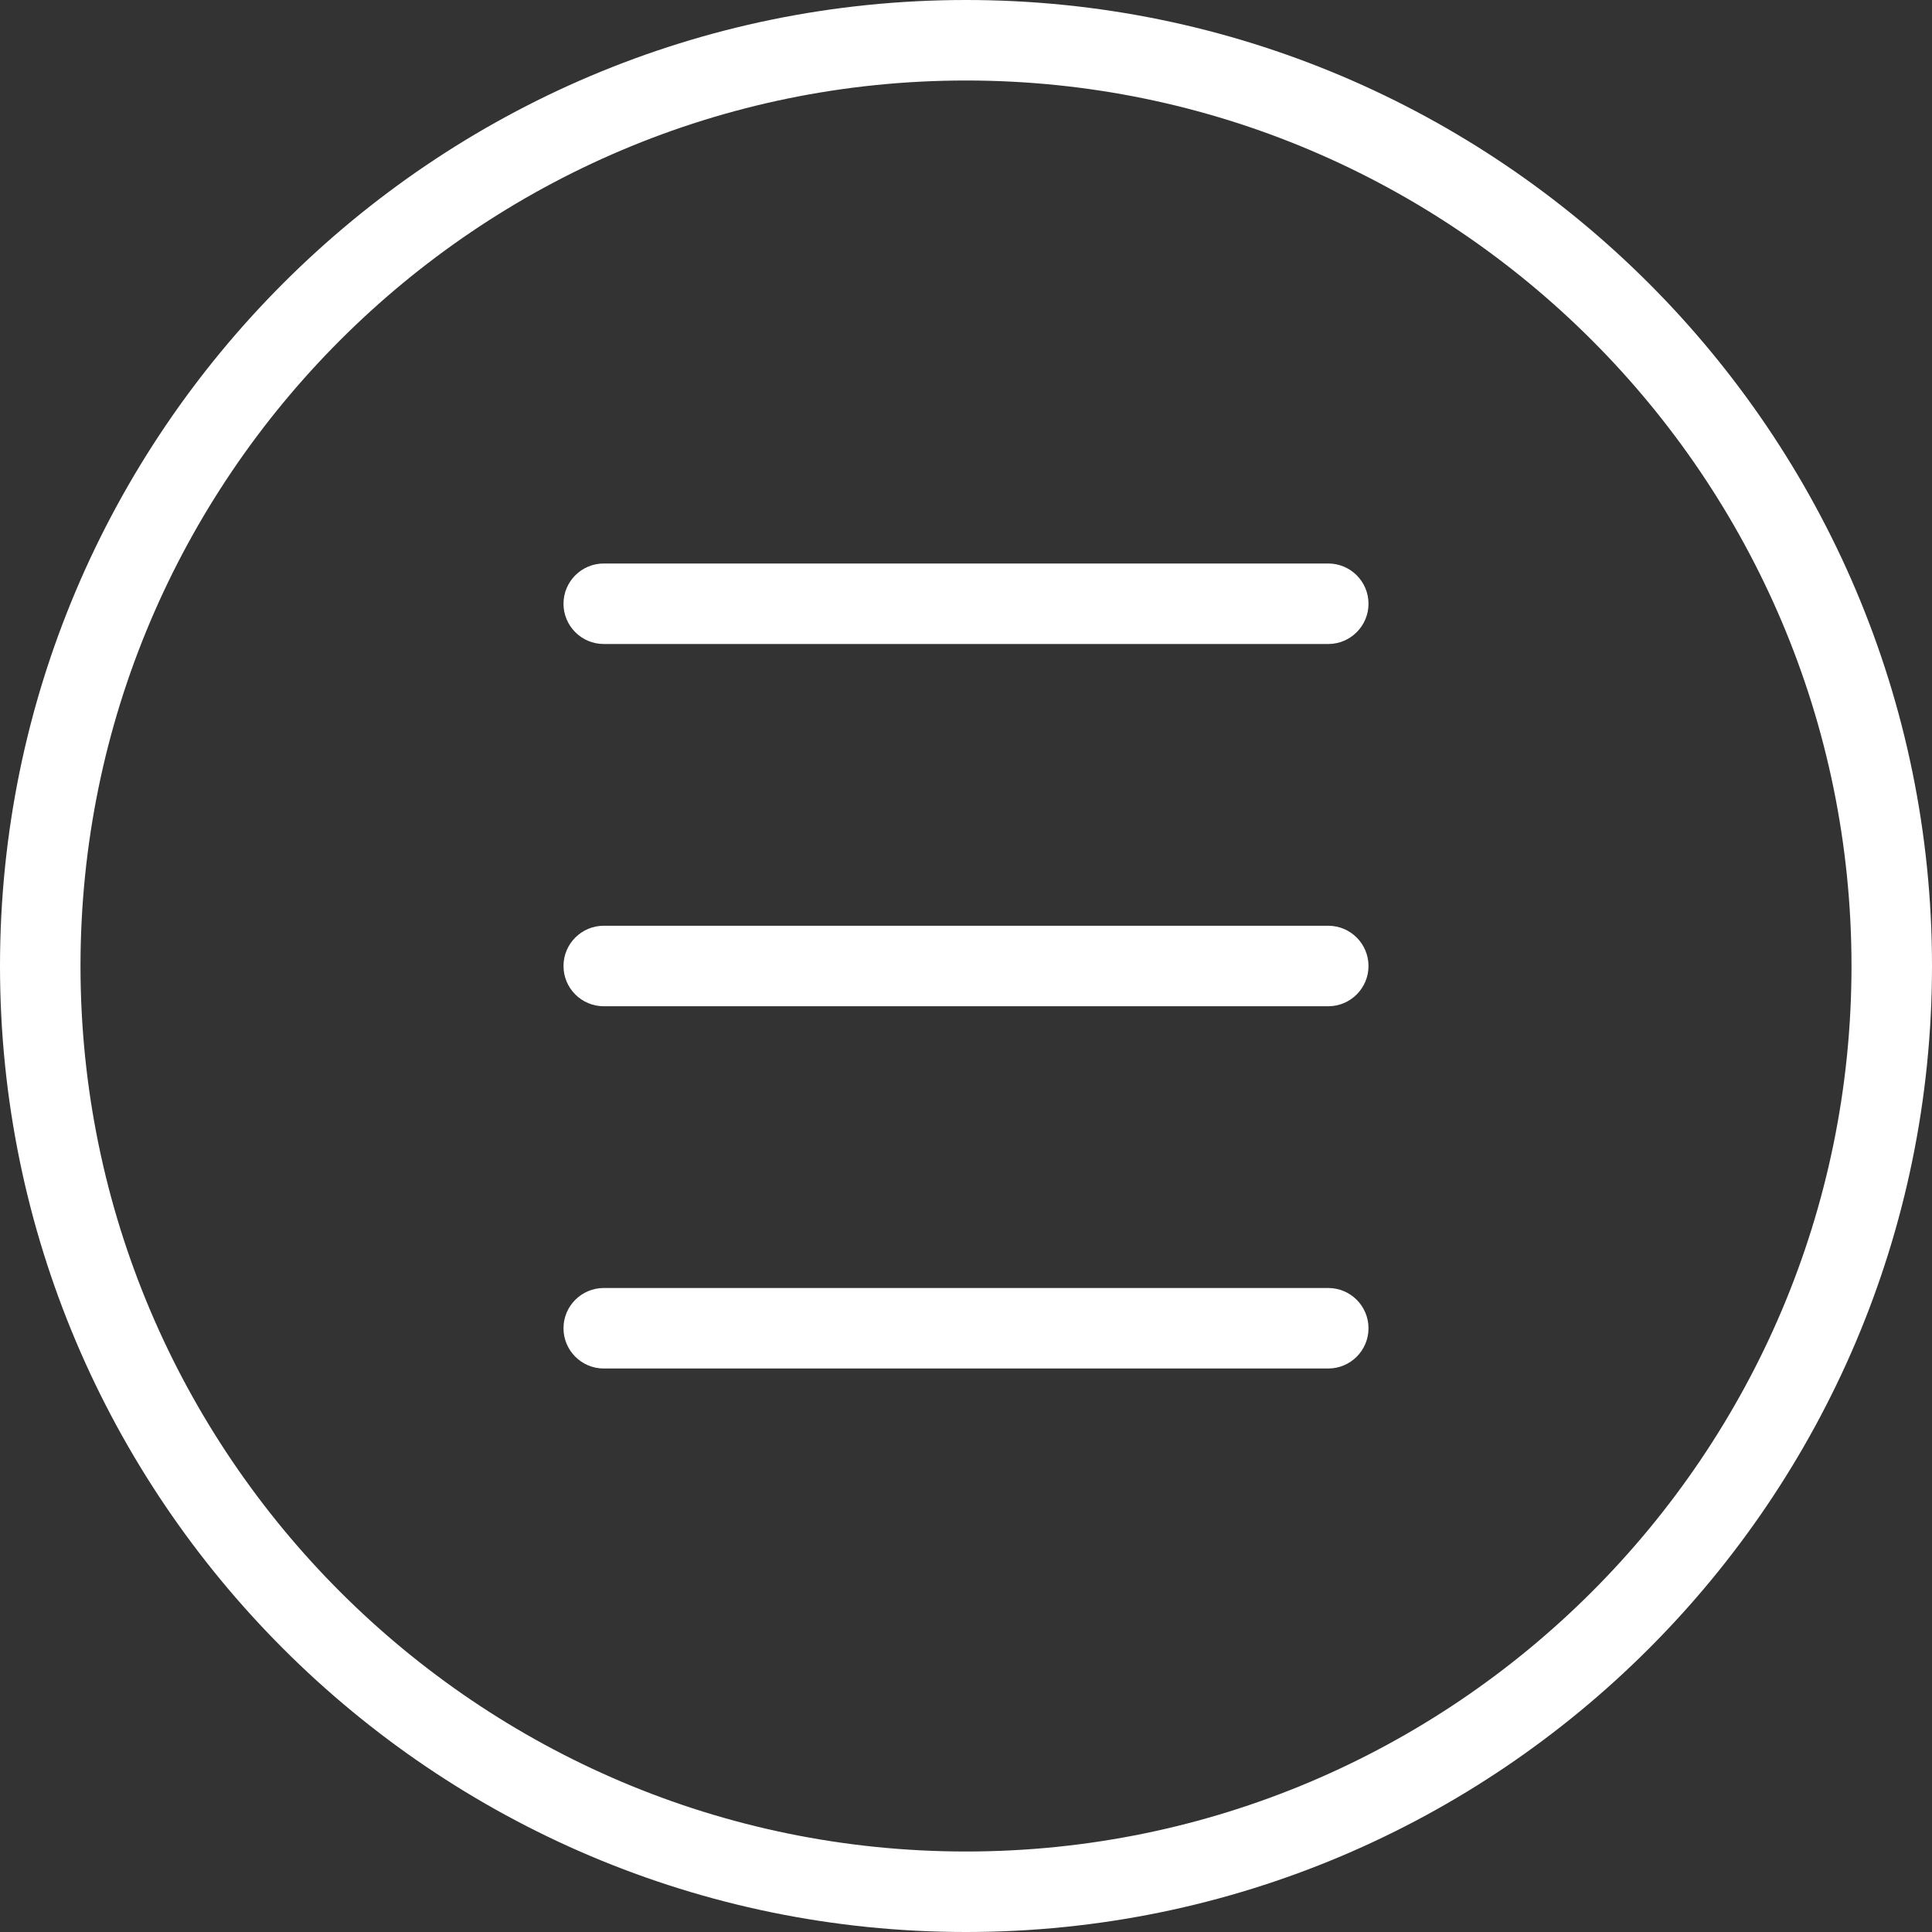
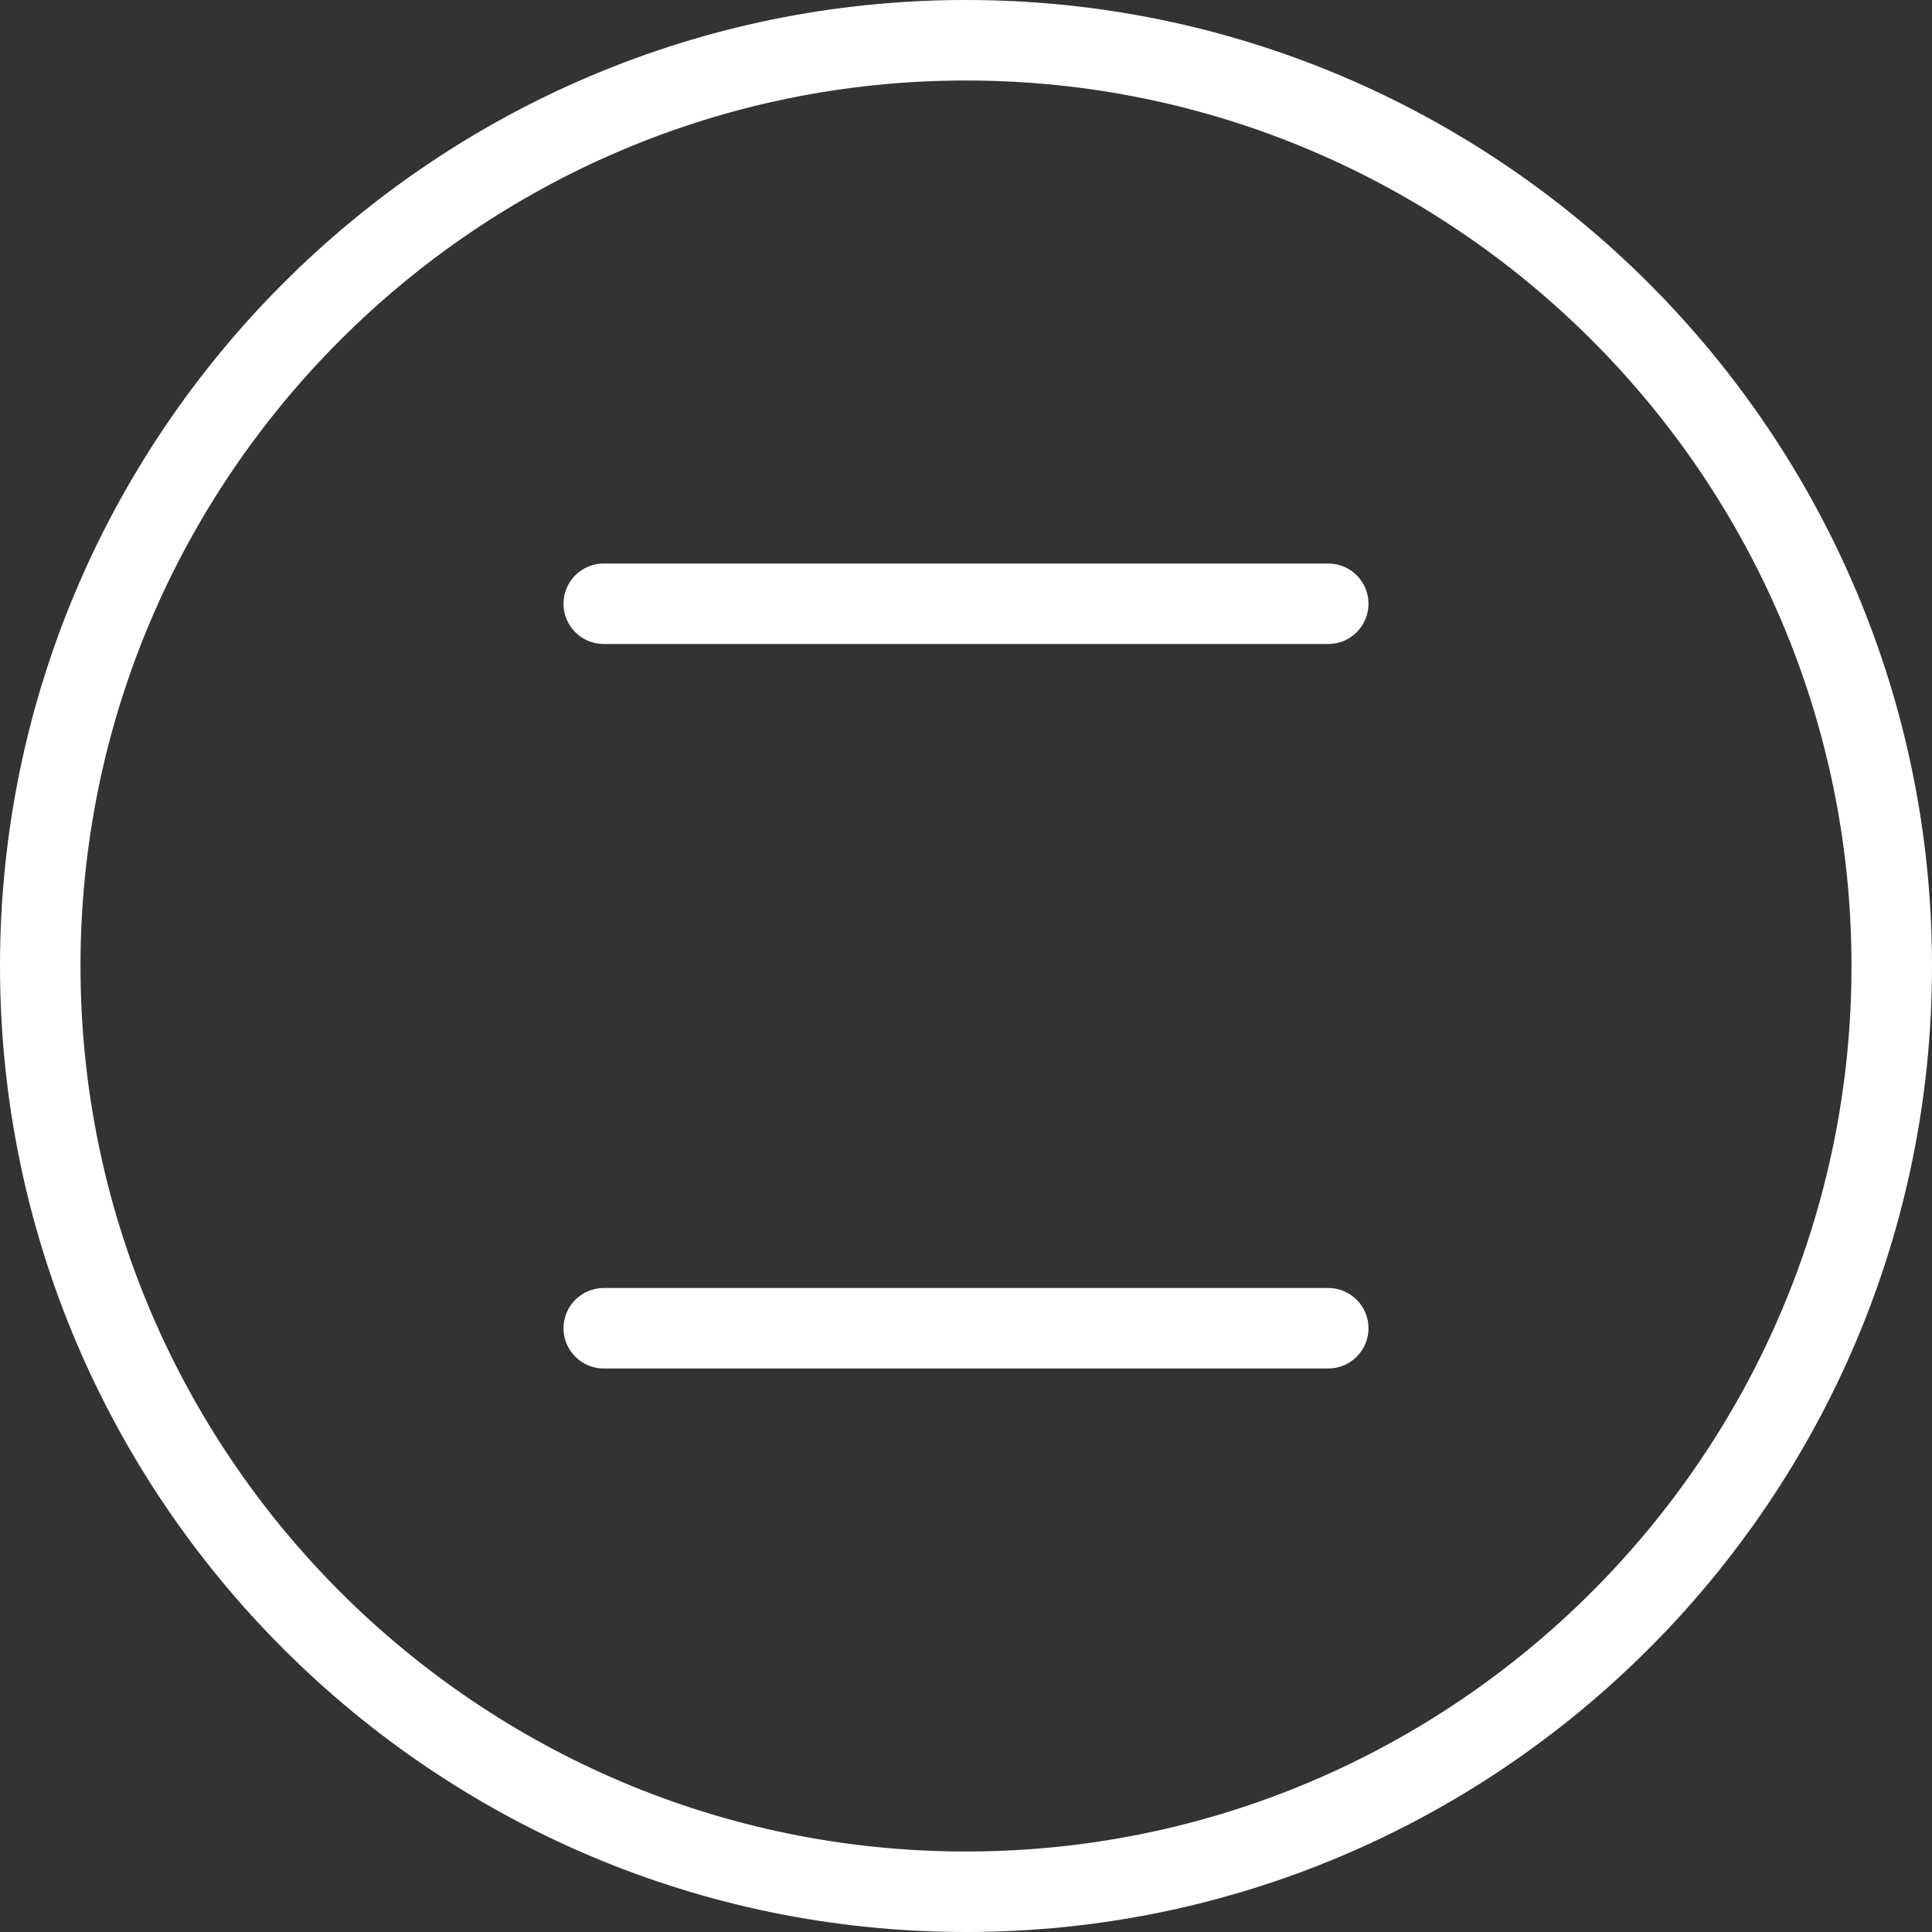
<svg xmlns="http://www.w3.org/2000/svg" width="24" height="24">
  <rect width="100%" height="100%" fill="#333333" stroke="none" />
  <g>
    <title>background</title>
    <rect fill="none" id="canvas_background" height="602" width="802" y="-1" x="-1" />
  </g>
  <g>
    <title>Layer 1</title>
    <g id="svg_1">
      <path fill="#ffffff" id="svg_2" d="m12,24c-6.617,0 -12,-5.383 -12,-12s5.383,-12 12,-12s12,5.383 12,12s-5.383,12 -12,12zm0,-23c-6.065,0 -11,4.935 -11,11s4.935,11 11,11s11,-4.935 11,-11s-4.935,-11 -11,-11z" />
    </g>
    <g id="svg_3">
      <path fill="#ffffff" id="svg_4" d="m16.5,8l-9,0c-0.276,0 -0.5,-0.224 -0.5,-0.5s0.224,-0.5 0.5,-0.5l9,0c0.276,0 0.5,0.224 0.5,0.5s-0.224,0.5 -0.5,0.5z" />
    </g>
    <g id="svg_5">
-       <path fill="#ffffff" id="svg_6" d="m16.5,12.5l-9,0c-0.276,0 -0.5,-0.224 -0.5,-0.5s0.224,-0.5 0.5,-0.5l9,0c0.276,0 0.5,0.224 0.5,0.5s-0.224,0.5 -0.5,0.5z" />
-     </g>
+       </g>
    <g id="svg_7">
      <path fill="#ffffff" id="svg_8" d="m16.5,17l-9,0c-0.276,0 -0.5,-0.224 -0.5,-0.5s0.224,-0.5 0.5,-0.5l9,0c0.276,0 0.5,0.224 0.5,0.5s-0.224,0.5 -0.5,0.5z" />
    </g>
  </g>
</svg>